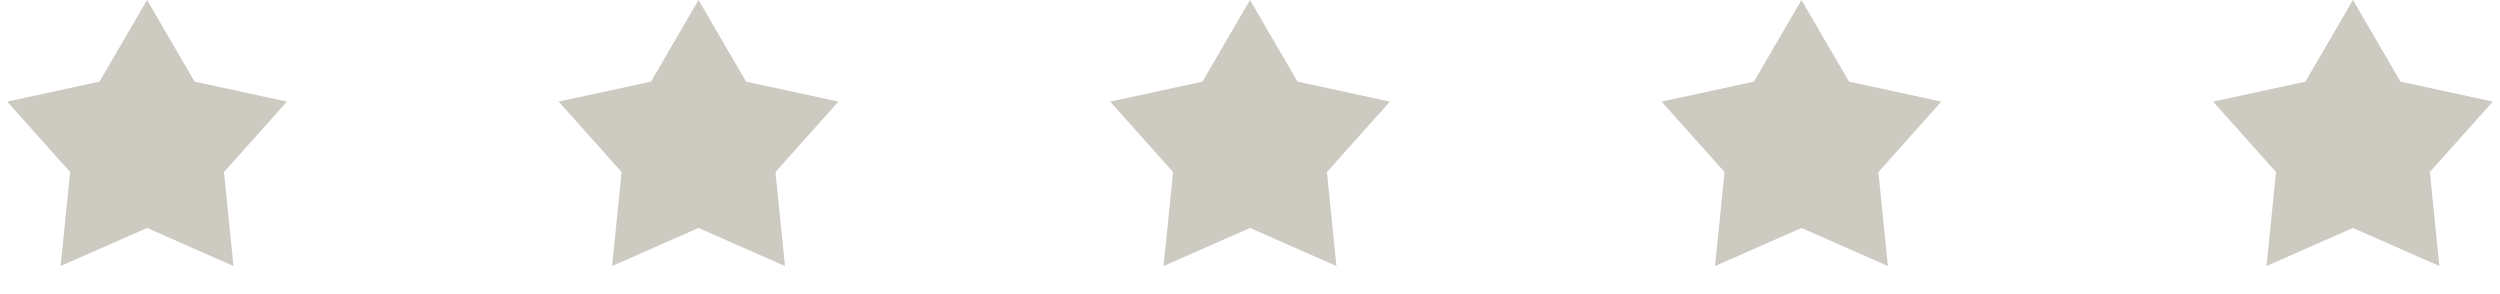
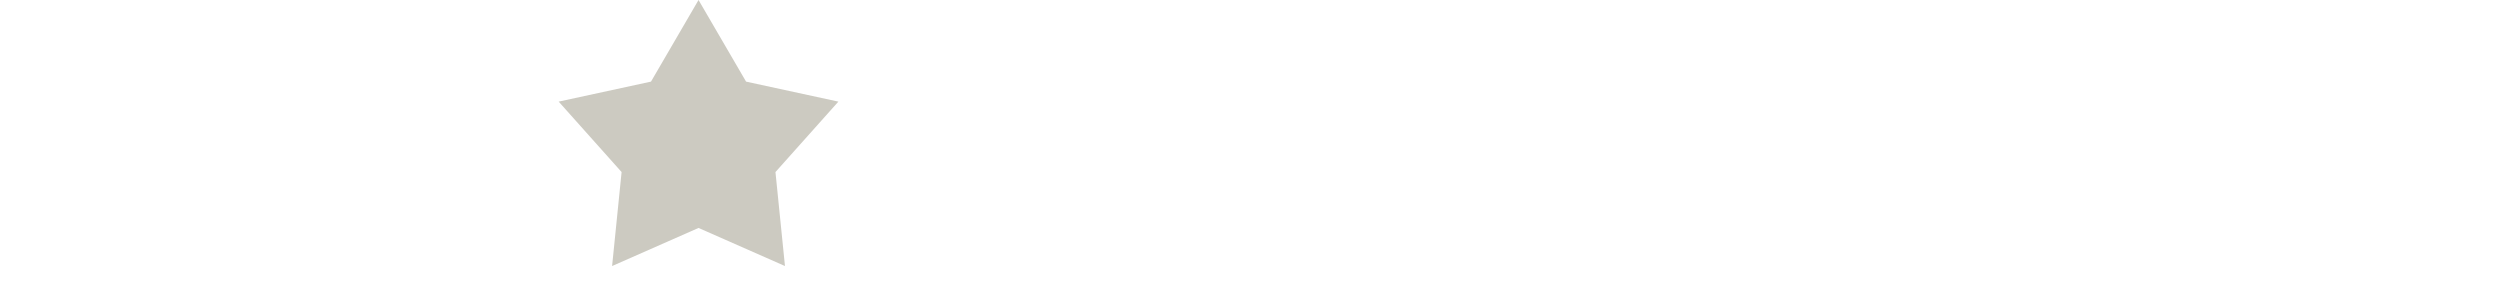
<svg xmlns="http://www.w3.org/2000/svg" width="136" height="16" viewBox="0 0 136 16" fill="none">
-   <path d="M8 0L10.586 4.44L15.608 5.528L12.185 9.36L12.702 14.472L8 12.4L3.298 14.472L3.815 9.36L0.392 5.528L5.414 4.44L8 0Z" fill="#CCCAC1" />
  <path d="M38 0L40.586 4.44L45.608 5.528L42.185 9.36L42.702 14.472L38 12.4L33.298 14.472L33.815 9.36L30.392 5.528L35.414 4.44L38 0Z" fill="#CCCAC1" />
-   <path d="M68 0L70.586 4.44L75.609 5.528L72.185 9.36L72.702 14.472L68 12.4L63.298 14.472L63.815 9.36L60.392 5.528L65.414 4.44L68 0Z" fill="#CCCAC1" />
-   <path d="M98 0L100.586 4.44L105.608 5.528L102.185 9.36L102.702 14.472L98 12.4L93.298 14.472L93.815 9.36L90.391 5.528L95.414 4.44L98 0Z" fill="#CCCAC1" />
-   <path d="M128 0L130.586 4.44L135.608 5.528L132.185 9.36L132.702 14.472L128 12.4L123.298 14.472L123.815 9.36L120.392 5.528L125.414 4.44L128 0Z" fill="#CCCAC1" />
</svg>